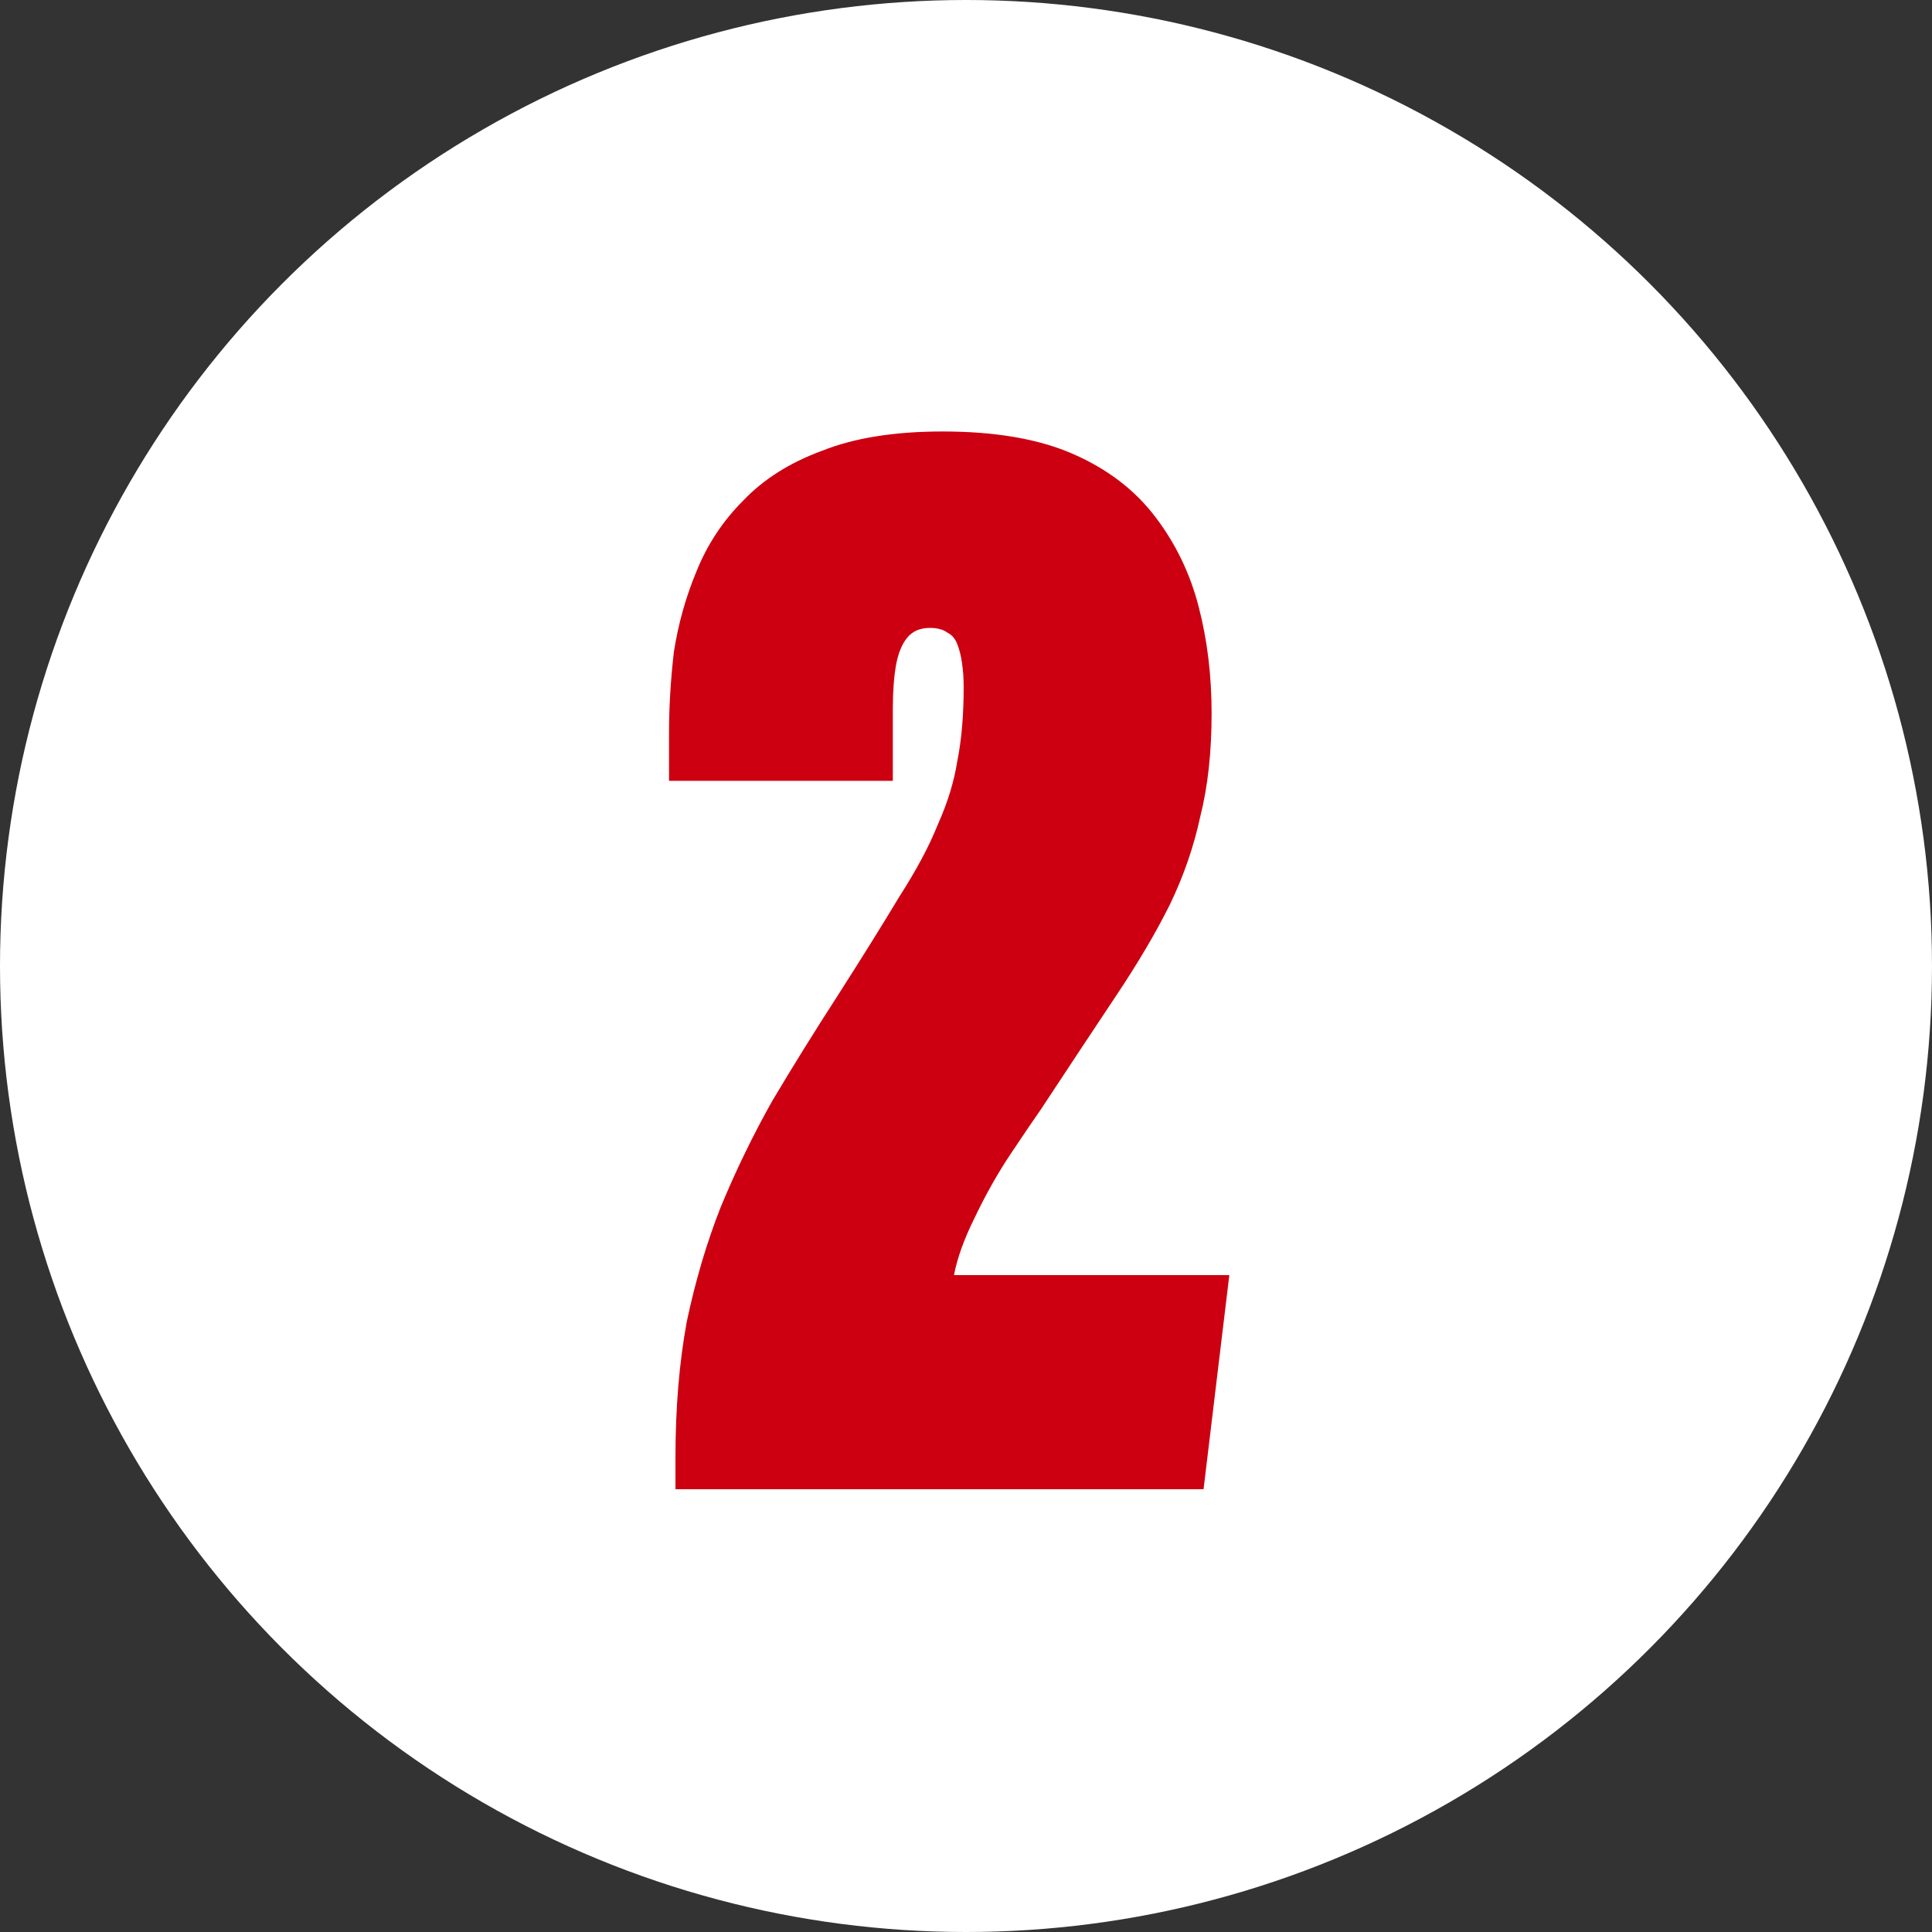
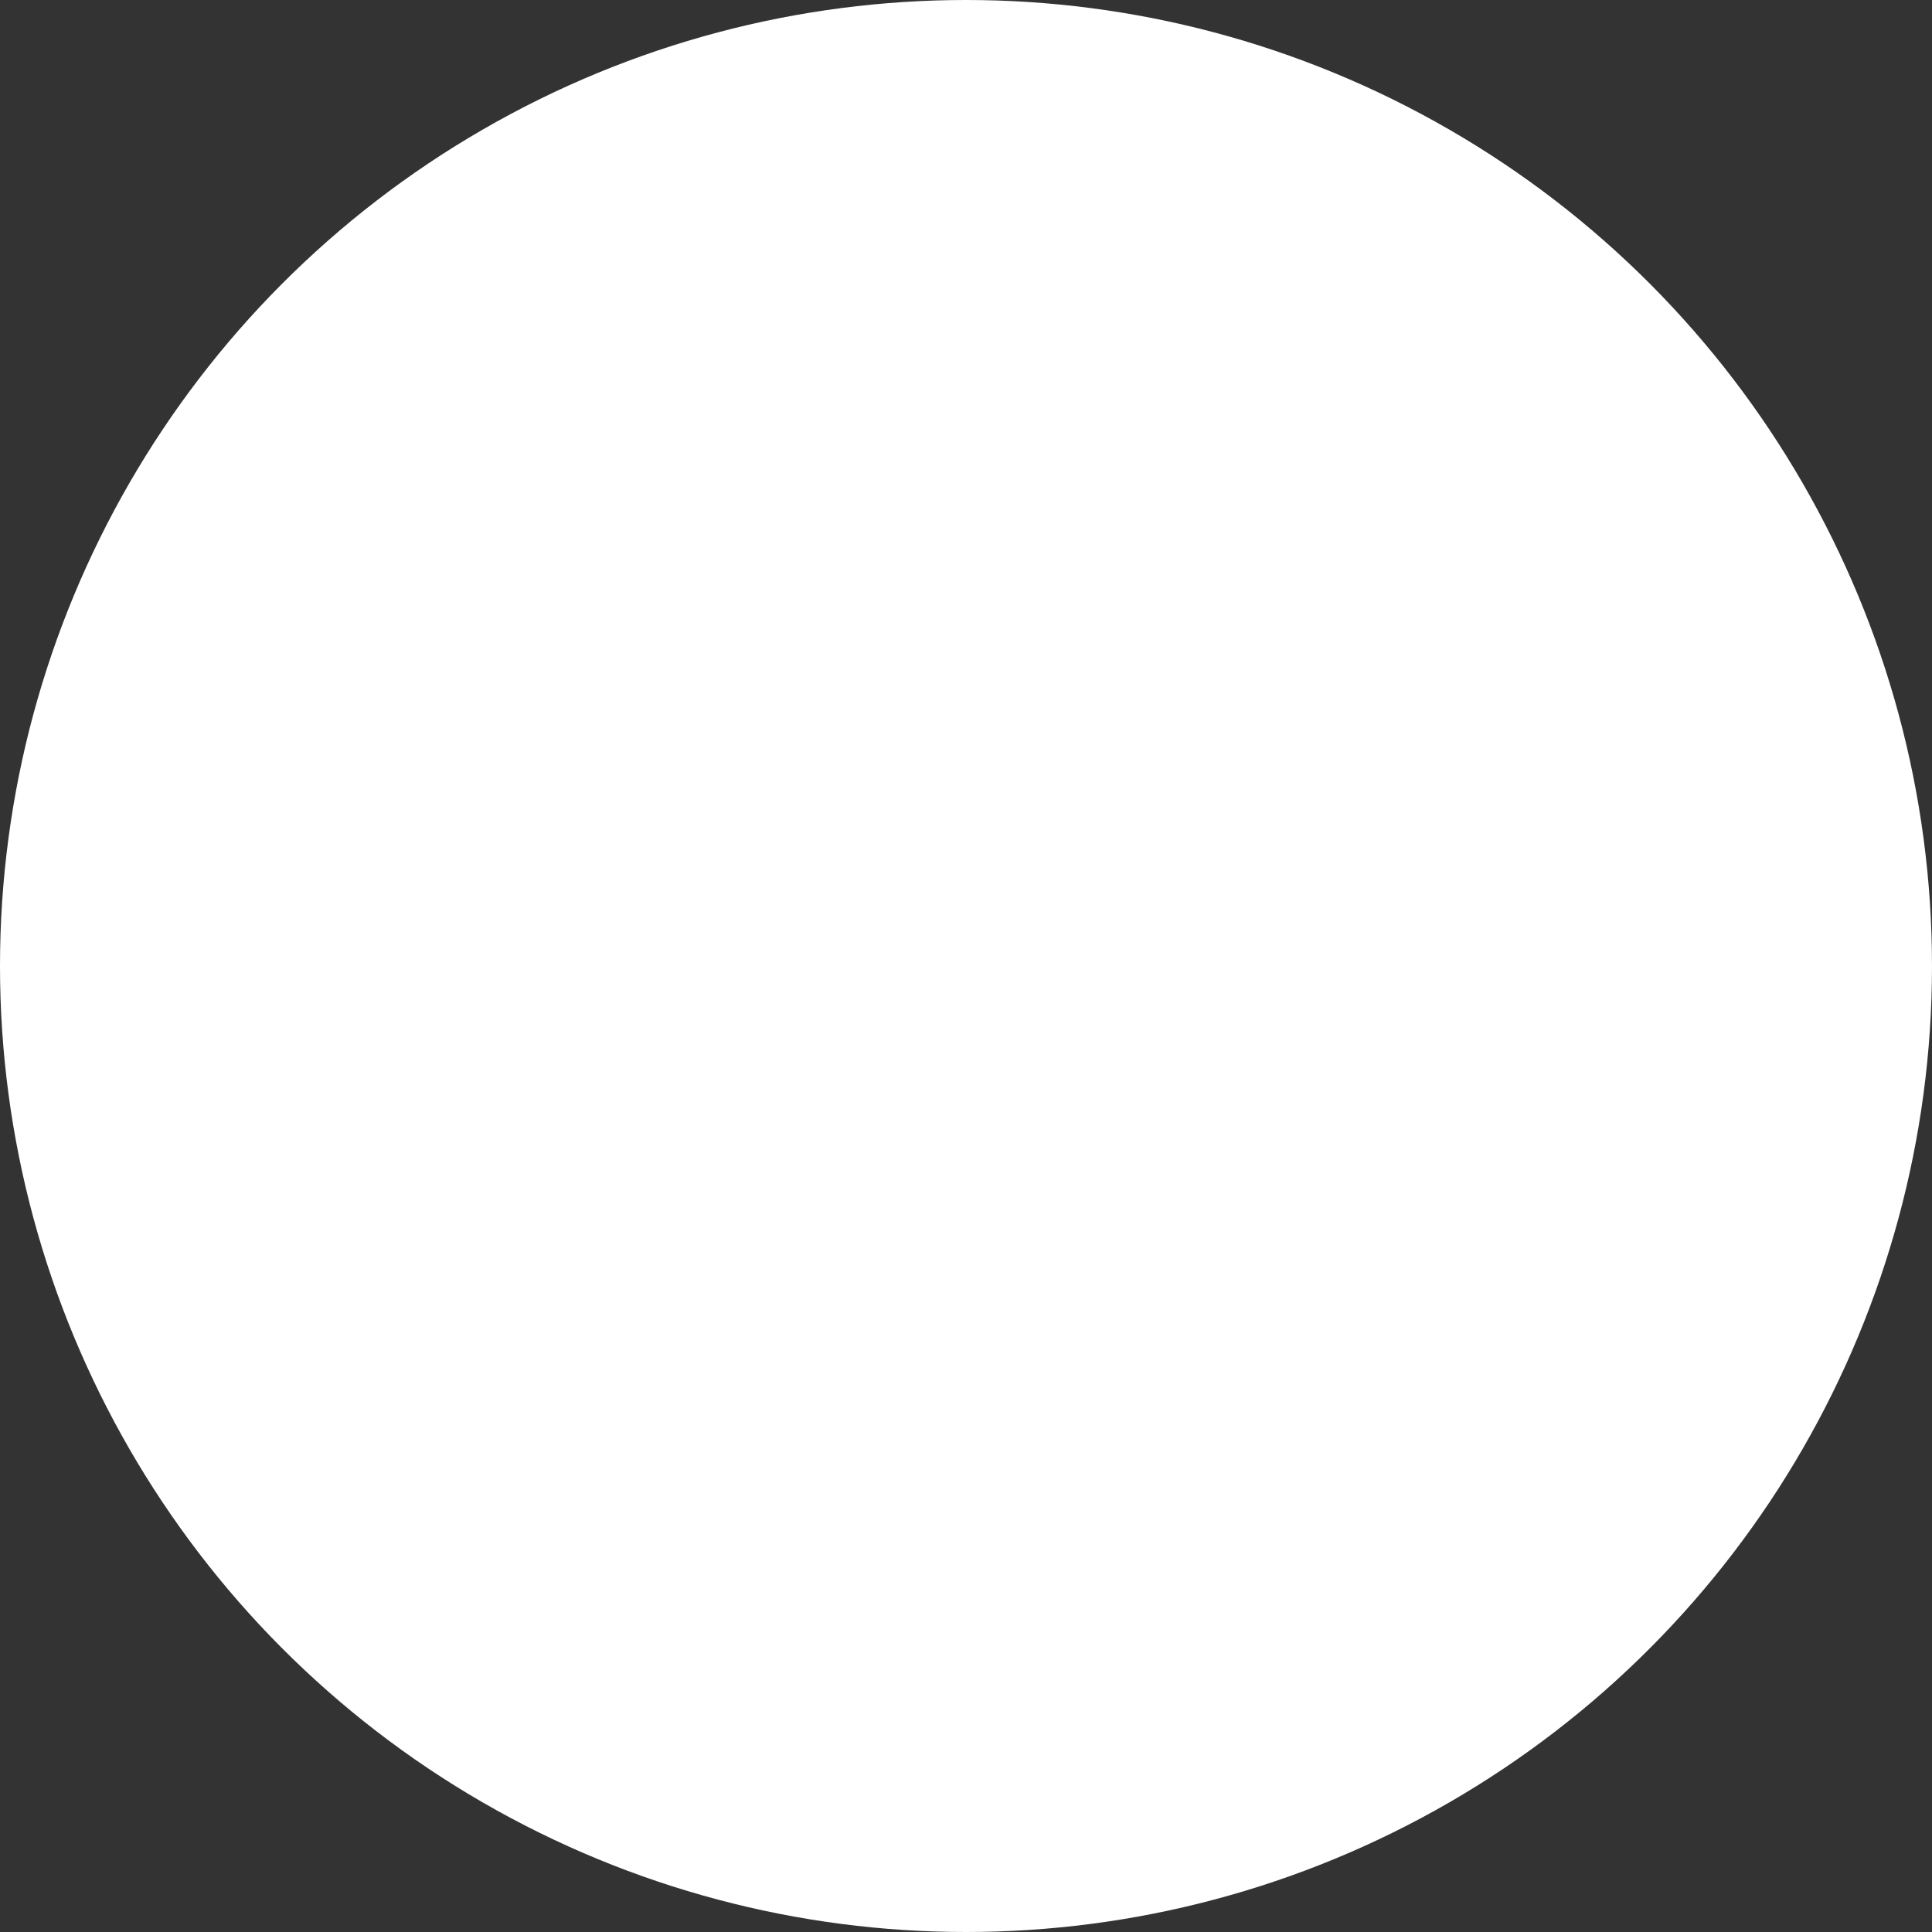
<svg xmlns="http://www.w3.org/2000/svg" width="24" height="24" viewBox="0 0 24 24" fill="none">
  <rect x="0" y="0" width="24" height="24" fill="#333333" stroke="none" />
  <circle cx="12" cy="12" r="12" fill="white" />
-   <path d="M14.951 18.5H8.391V18.1C8.391 17.487 8.438 16.927 8.531 16.42C8.638 15.913 8.778 15.44 8.951 15C9.138 14.547 9.351 14.107 9.591 13.68C9.845 13.253 10.118 12.813 10.411 12.36C10.718 11.88 10.971 11.473 11.171 11.14C11.385 10.807 11.545 10.507 11.651 10.24C11.771 9.973 11.851 9.713 11.891 9.46C11.945 9.193 11.971 8.887 11.971 8.54C11.971 8.433 11.965 8.333 11.951 8.24C11.938 8.147 11.918 8.067 11.891 8C11.865 7.933 11.825 7.887 11.771 7.86C11.718 7.82 11.645 7.8 11.551 7.8C11.431 7.8 11.338 7.84 11.271 7.92C11.205 8 11.158 8.113 11.131 8.26C11.105 8.407 11.091 8.587 11.091 8.8V9.7H8.311V9.1C8.311 8.78 8.331 8.447 8.371 8.1C8.425 7.753 8.518 7.42 8.651 7.1C8.785 6.767 8.978 6.473 9.231 6.22C9.485 5.953 9.811 5.747 10.211 5.6C10.611 5.44 11.111 5.36 11.711 5.36C12.365 5.36 12.905 5.453 13.331 5.64C13.758 5.827 14.098 6.087 14.351 6.42C14.605 6.753 14.785 7.127 14.891 7.54C14.998 7.953 15.051 8.393 15.051 8.86C15.051 9.34 15.005 9.767 14.911 10.14C14.831 10.513 14.705 10.88 14.531 11.24C14.358 11.587 14.138 11.96 13.871 12.36C13.605 12.76 13.291 13.233 12.931 13.78C12.838 13.913 12.711 14.1 12.551 14.34C12.391 14.58 12.245 14.84 12.111 15.12C11.978 15.387 11.891 15.627 11.851 15.84H15.271L14.951 18.5Z" fill="#CC0010" />
</svg>